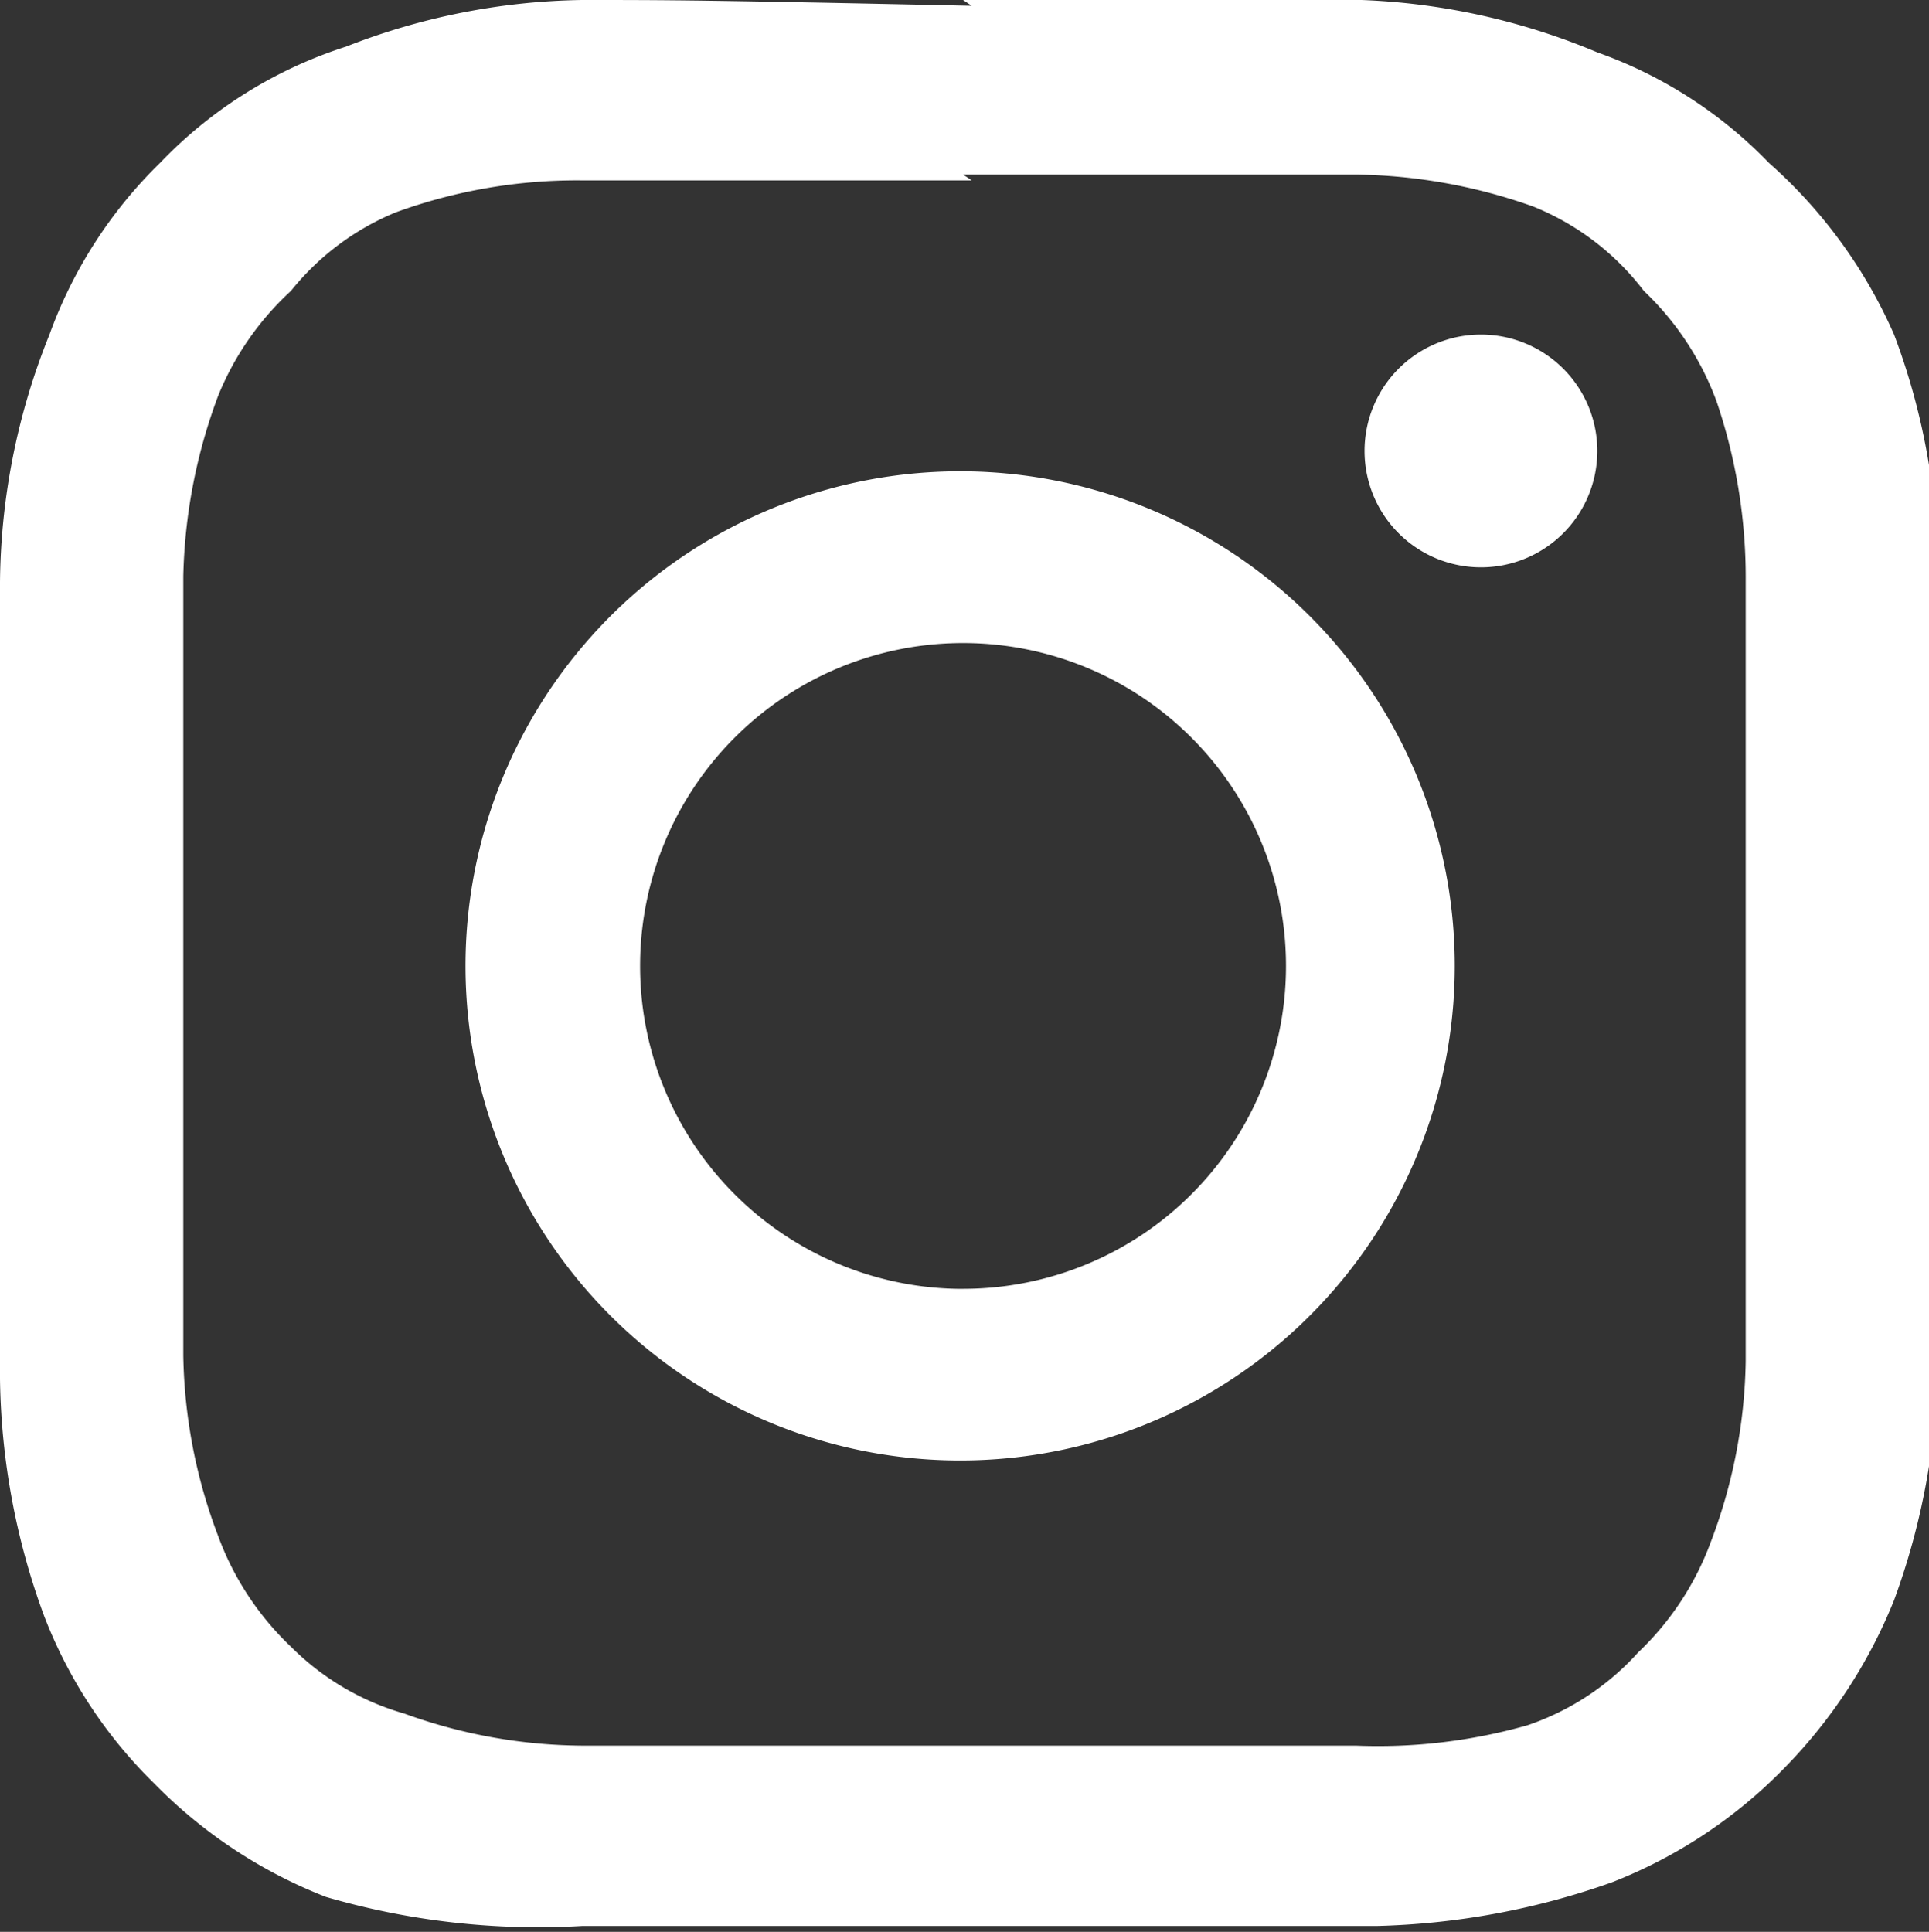
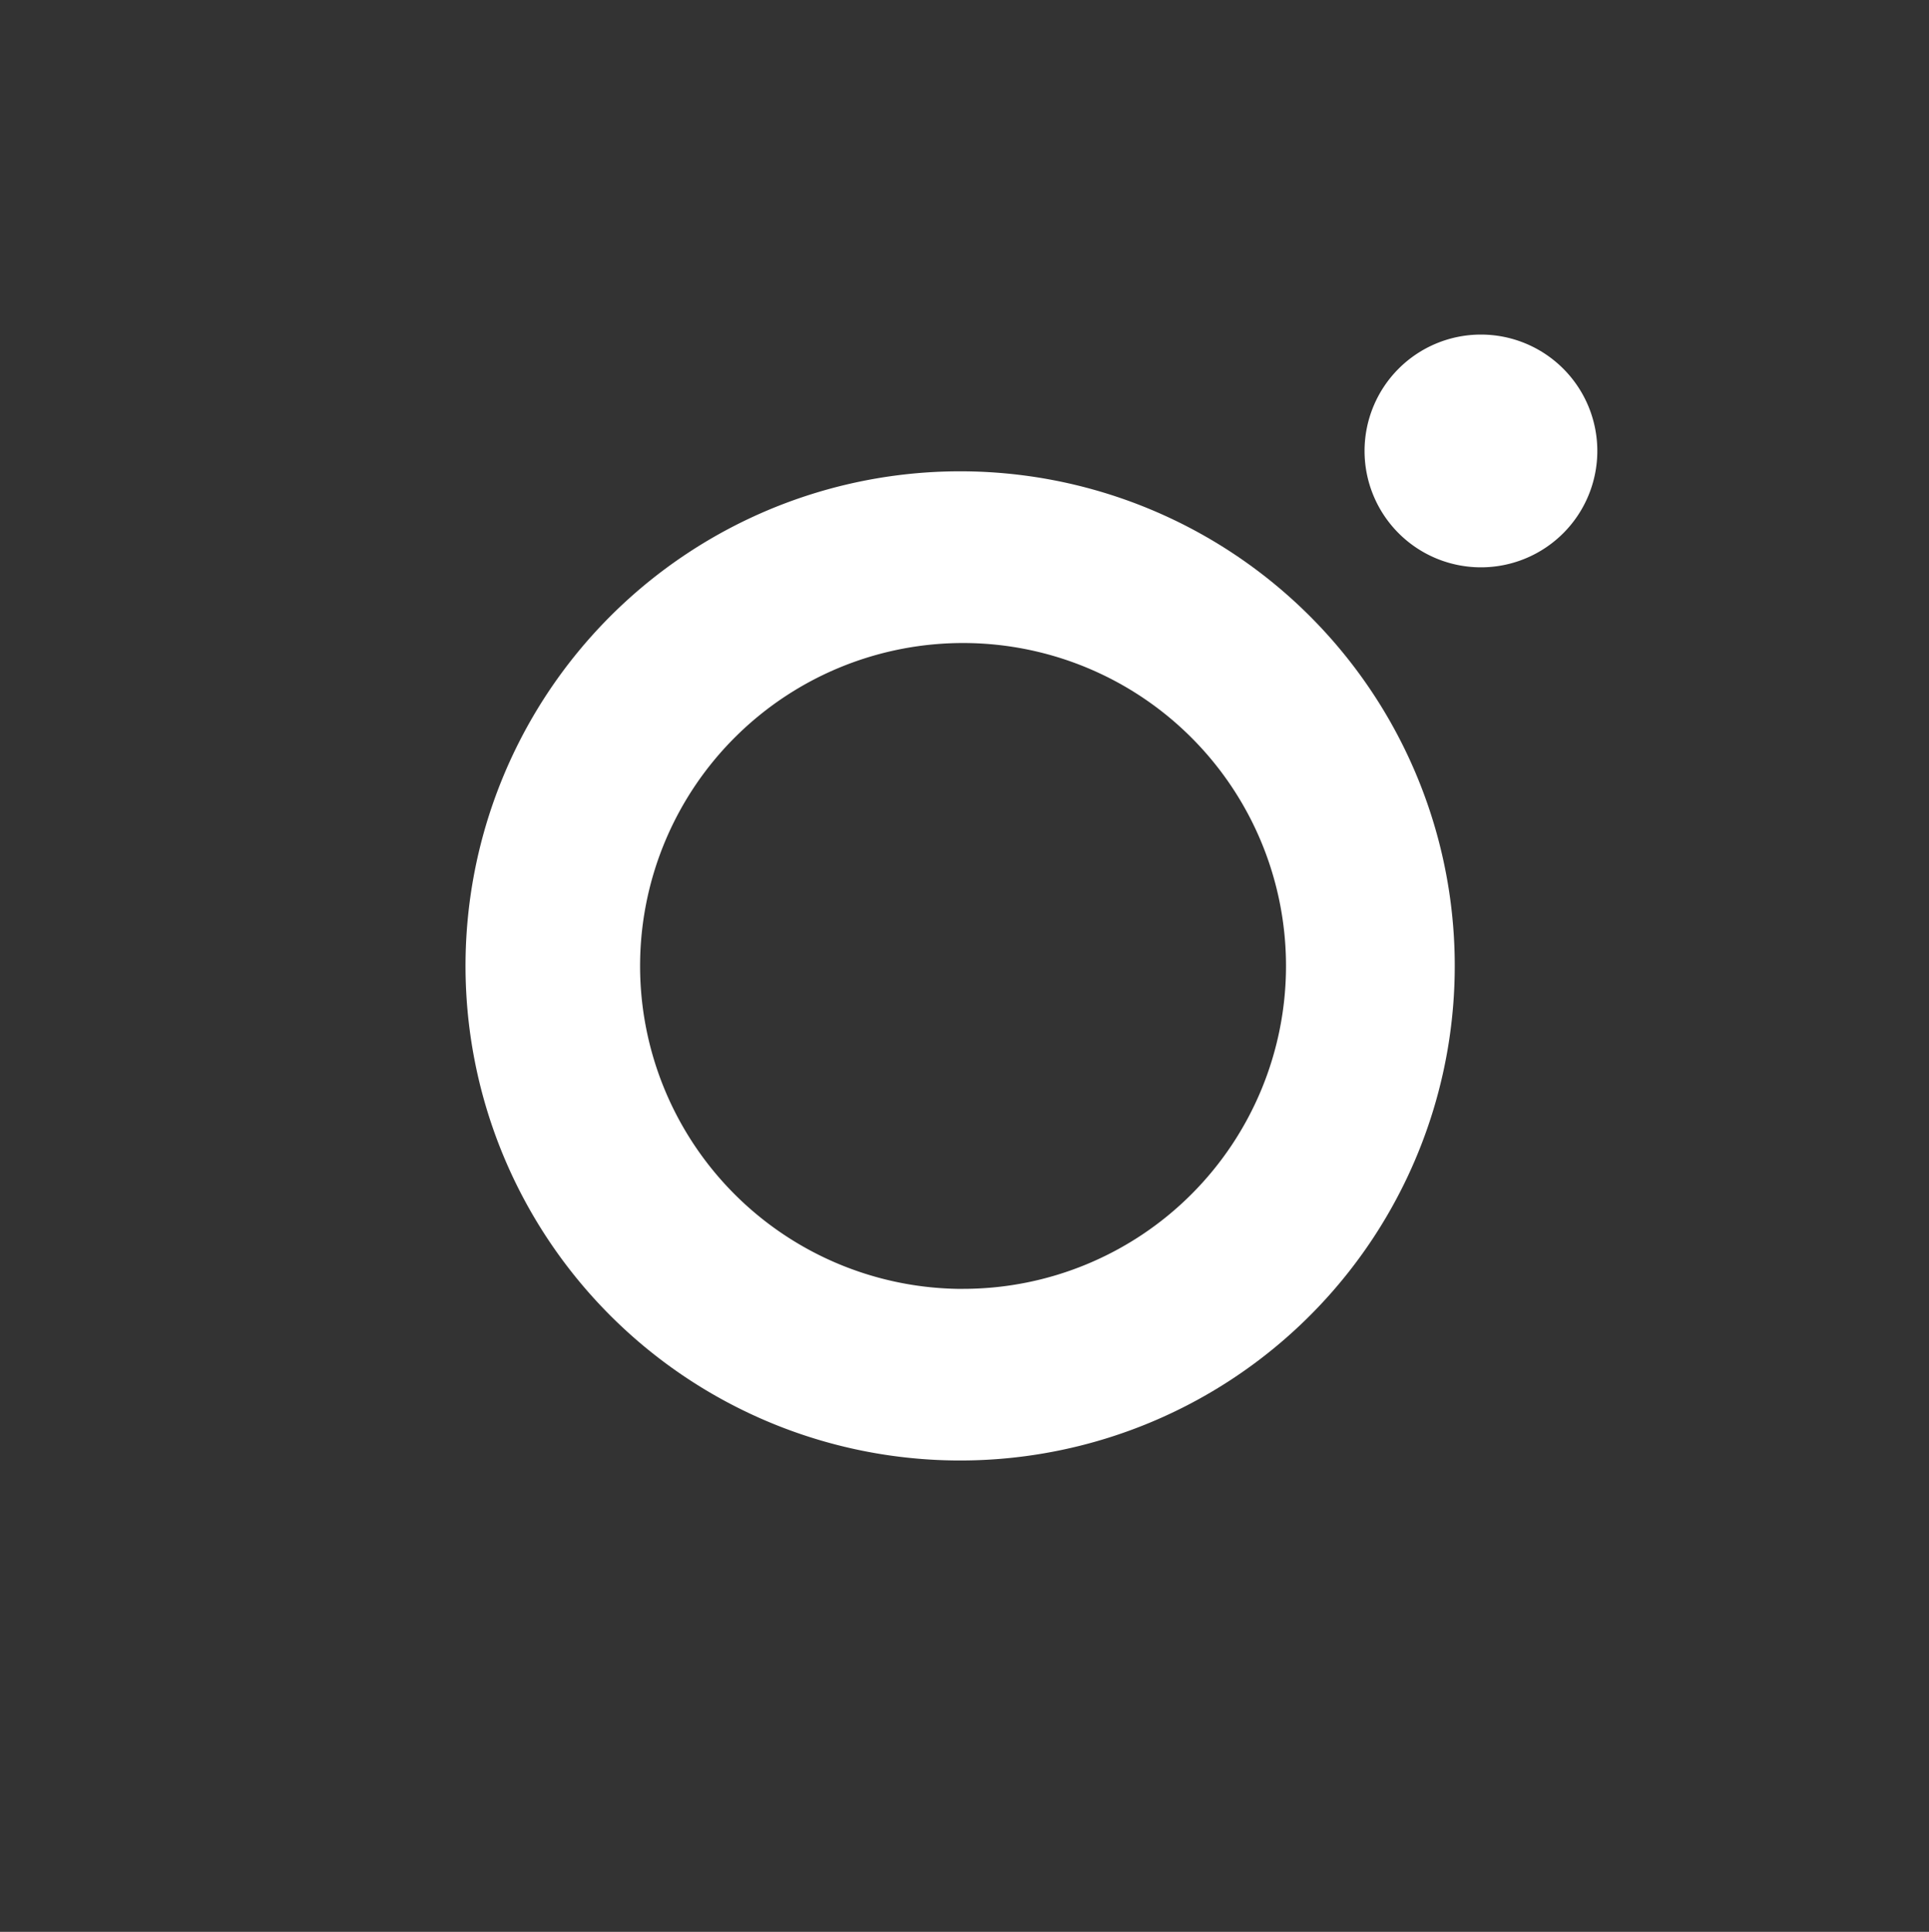
<svg xmlns="http://www.w3.org/2000/svg" viewBox="0 0 6.63 6.64">
  <rect x="0" y="0" width="6.63" height="6.64" fill="#333333" stroke="none" />
  <defs>
    <style>.cls-1{fill:#fff;fill-rule:evenodd;}</style>
  </defs>
  <title>Asset 16</title>
  <g id="Layer_2" data-name="Layer 2">
    <g id="Layer_1-2" data-name="Layer 1">
-       <path class="cls-1" d="M3.31.6c.89,0,1,0,1.35,0a1.88,1.88,0,0,1,.61.11A.9.9,0,0,1,5.65,1a1,1,0,0,1,.25.38A1.88,1.88,0,0,1,6,2c0,.35,0,.45,0,1.34s0,1,0,1.34a1.82,1.82,0,0,1-.12.62,1,1,0,0,1-.25.38.9.9,0,0,1-.38.25A1.88,1.88,0,0,1,4.66,6C4.31,6,4.2,6,3.31,6S2.32,6,2,6a1.82,1.82,0,0,1-.61-.11A.9.9,0,0,1,1,5.66a1,1,0,0,1-.25-.38,1.82,1.82,0,0,1-.12-.62c0-.35,0-.45,0-1.34s0-1,0-1.34a1.88,1.88,0,0,1,.12-.62A1,1,0,0,1,1,1,.9.9,0,0,1,1.36.73,1.82,1.82,0,0,1,2,.62c.35,0,.46,0,1.34,0m0-.6C2.41,0,2.3,0,2,0a2.31,2.31,0,0,0-.81.16A1.53,1.53,0,0,0,.55.56a1.57,1.57,0,0,0-.38.59A2.32,2.32,0,0,0,0,2c0,.36,0,.47,0,1.37s0,1,0,1.37a2.44,2.44,0,0,0,.15.81,1.62,1.62,0,0,0,.38.58,1.68,1.68,0,0,0,.59.39A2.6,2.6,0,0,0,2,6.62c.35,0,.46,0,1.36,0s1,0,1.37,0a2.6,2.6,0,0,0,.81-.15,1.68,1.68,0,0,0,.59-.39,1.76,1.76,0,0,0,.38-.58,2.44,2.44,0,0,0,.15-.81c0-.35,0-.47,0-1.37s0-1,0-1.37a2.32,2.32,0,0,0-.15-.8A1.7,1.7,0,0,0,6.08.56,1.53,1.53,0,0,0,5.49.18,2.31,2.31,0,0,0,4.68,0c-.35,0-.46,0-1.37,0" />
      <path class="cls-1" d="M3.31,1.62A1.7,1.7,0,1,0,5,3.32a1.7,1.7,0,0,0-1.71-1.7m0,2.81A1.11,1.11,0,1,1,4.42,3.32,1.11,1.11,0,0,1,3.31,4.43" />
      <path class="cls-1" d="M5.49,1.55a.4.4,0,1,1-.4-.4.4.4,0,0,1,.4.4" />
    </g>
  </g>
</svg>